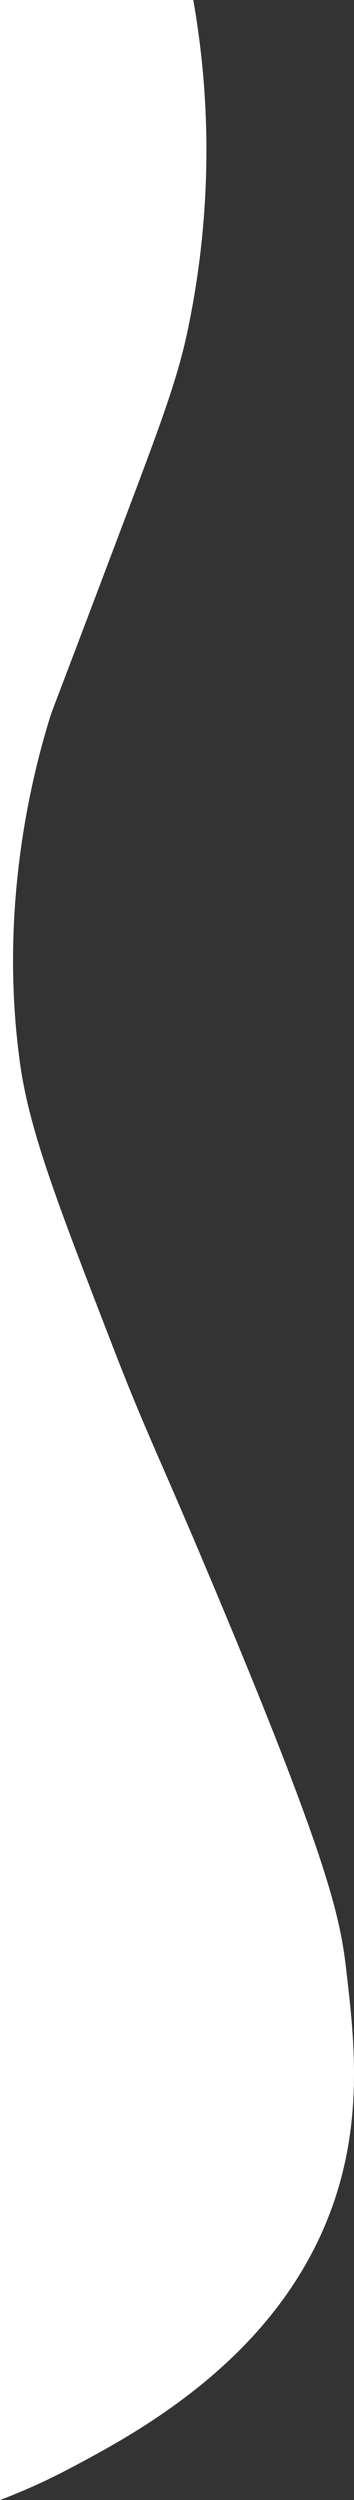
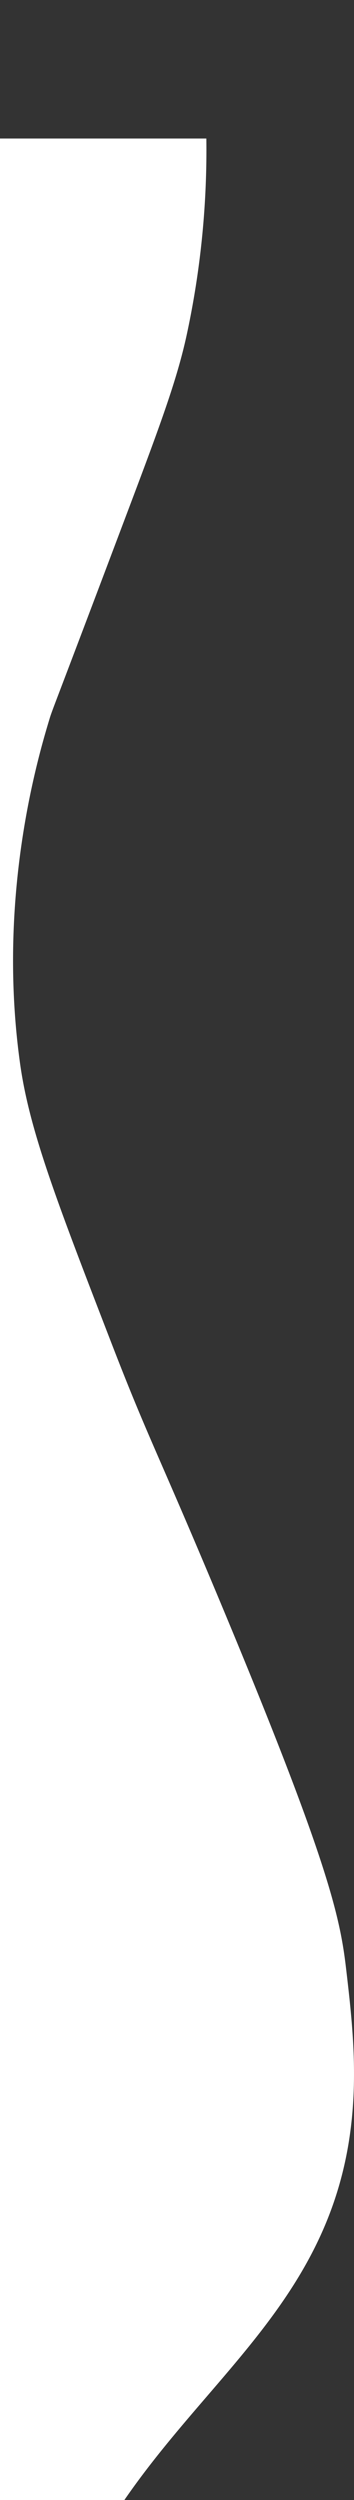
<svg xmlns="http://www.w3.org/2000/svg" viewBox="0 0 100.12 706.73">
  <rect x="0" y="0" width="100.12" height="706.73" fill="#333333" stroke="none" />
  <g id="Layer_2" data-name="Layer 2">
-     <path d="M97.87 556.42c-1.72-14.68-5.13-30.76-36.32-105.3-17.21-41.12-19.71-44.69-30.08-71.56-15.44-40-23.16-60-25.79-78.87-6.51-46.69 4.75-85.55 8.16-96.92 1.05-3.49-.06 0 20.47-54.44 10.38-27.51 15.6-41.26 18.5-54.69a247.87 247.87 0 0 0 5.55-55.48A245.47 245.47 0 0 0 54.66 0H0v706.73a172.2 172.2 0 0 0 18.54-8.3C38.07 688.15 78.27 667 93.79 624.3c9.09-25.02 6.38-48.25 4.08-67.88Z" style="fill:#fff" id="Layer_1-2" data-name="Layer 1" />
+     <path d="M97.87 556.42c-1.72-14.68-5.13-30.76-36.32-105.3-17.21-41.12-19.71-44.69-30.08-71.56-15.44-40-23.16-60-25.79-78.87-6.51-46.69 4.75-85.55 8.16-96.92 1.05-3.49-.06 0 20.47-54.44 10.38-27.51 15.6-41.26 18.5-54.69a247.87 247.87 0 0 0 5.55-55.48H0v706.73a172.2 172.2 0 0 0 18.54-8.3C38.07 688.15 78.27 667 93.79 624.3c9.09-25.02 6.38-48.25 4.08-67.88Z" style="fill:#fff" id="Layer_1-2" data-name="Layer 1" />
  </g>
</svg>